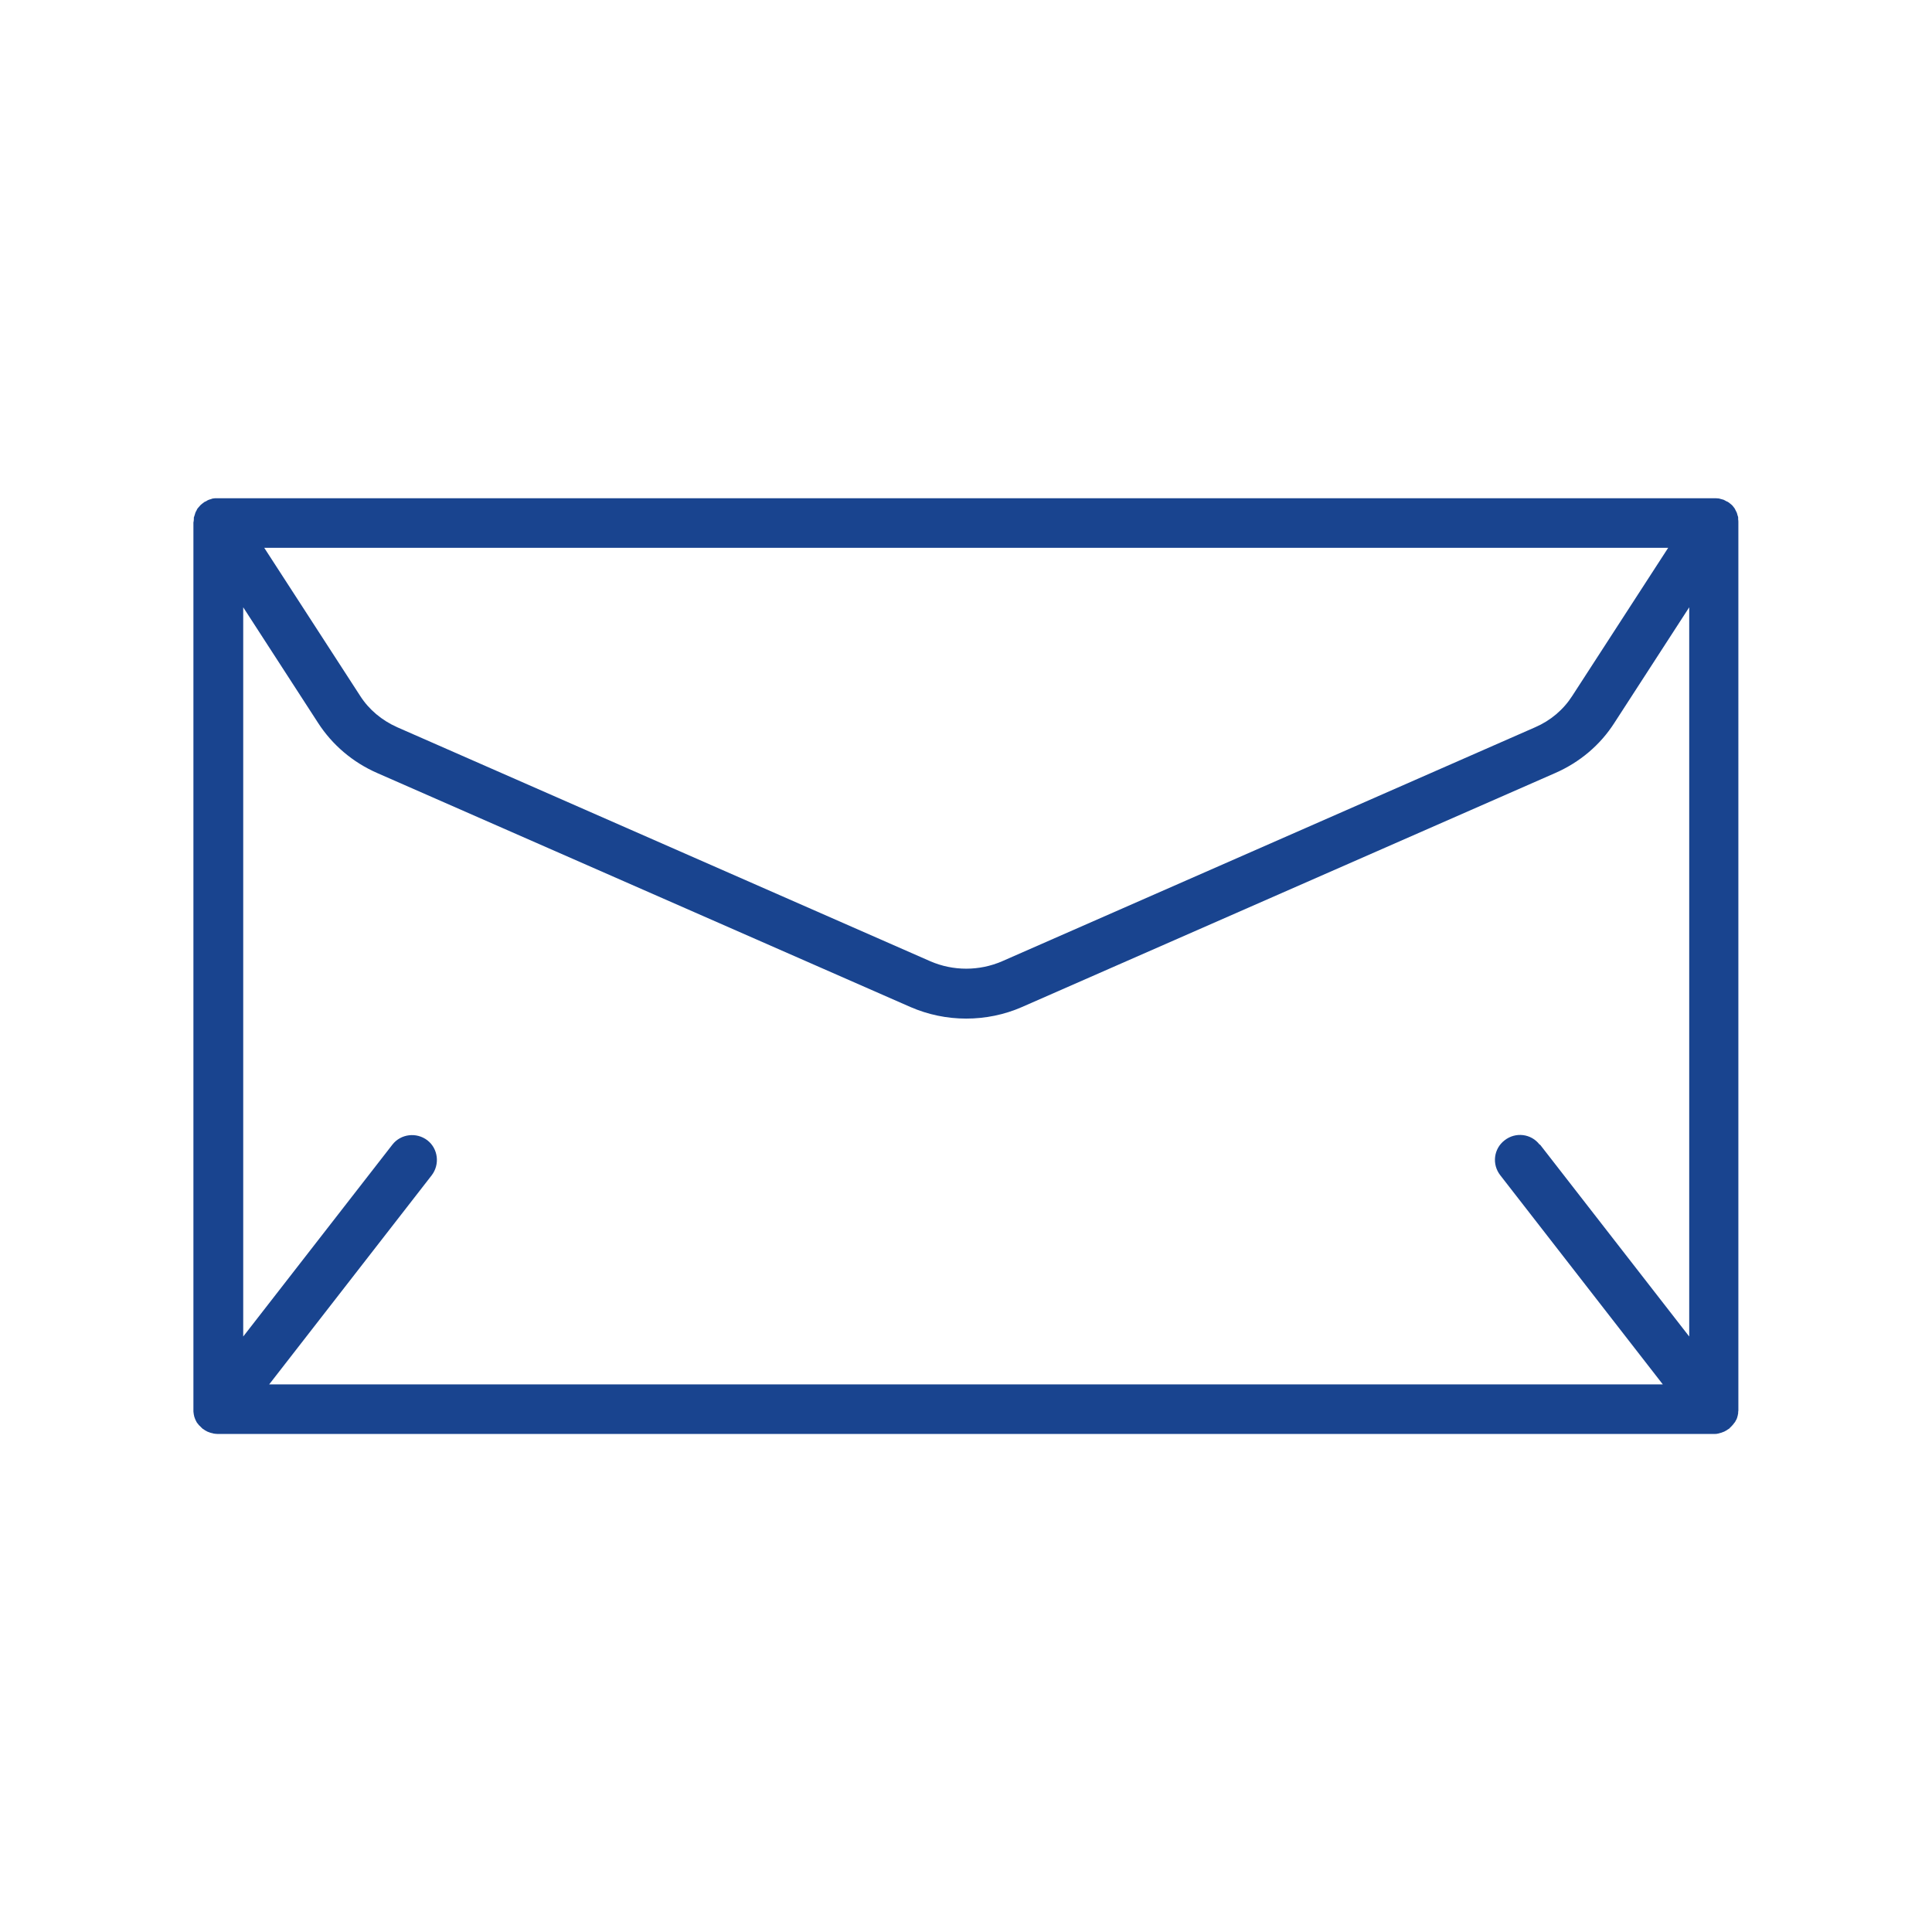
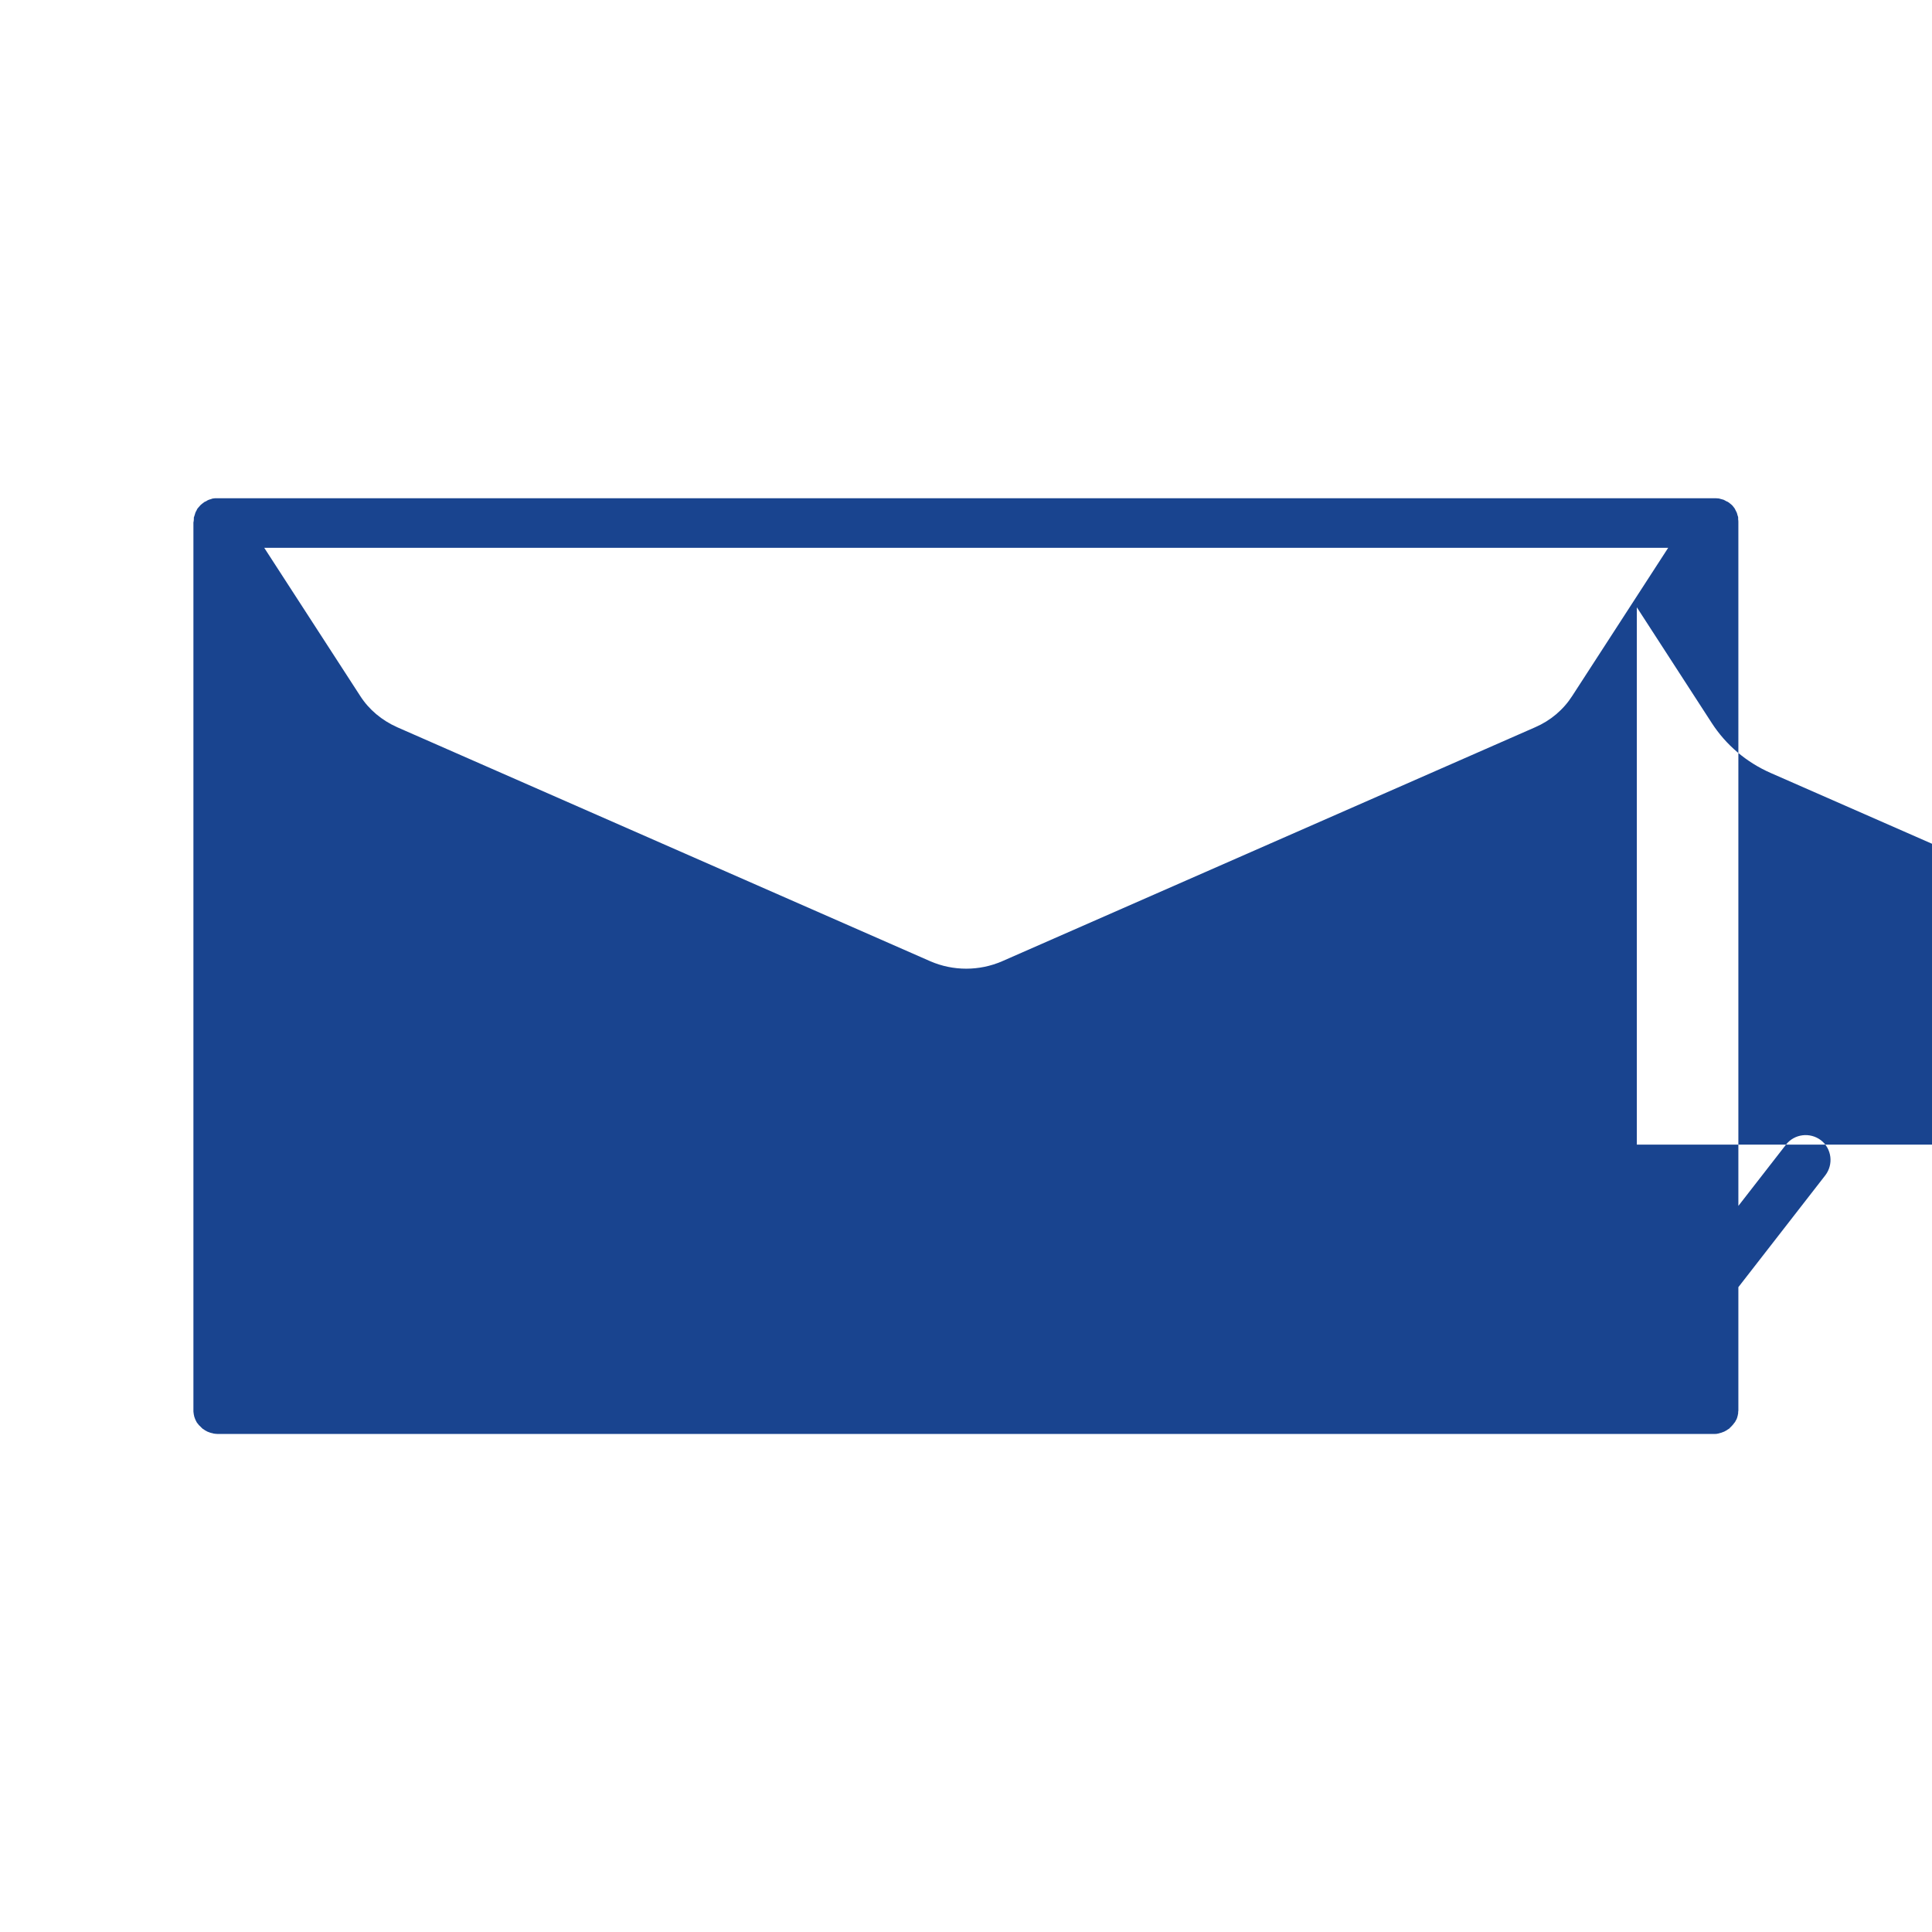
<svg xmlns="http://www.w3.org/2000/svg" id="_レイヤー_1" data-name="レイヤー 1" viewBox="0 0 90 90">
  <defs>
    <style>
      .cls-1 {
        fill: #19448f;
      }
    </style>
  </defs>
-   <path class="cls-1" d="M80.88,66.15s.03-.07.04-.1c.01-.04.02-.07.03-.11,0-.04.02-.07.02-.11,0-.04,0-.08.01-.12,0-.02,0-.04,0-.07V24.35s0,0,0-.01c0-.05,0-.1-.01-.15,0-.03,0-.06,0-.08,0-.04-.02-.07-.03-.11-.01-.04-.02-.07-.03-.11-.01-.03-.03-.05-.04-.08-.02-.04-.04-.08-.06-.12-.02-.03-.04-.05-.06-.08-.03-.03-.05-.07-.08-.09-.02-.02-.04-.03-.06-.05-.04-.03-.08-.07-.12-.09,0,0,0,0,0,0-.02-.01-.05-.02-.07-.03-.04-.02-.08-.05-.13-.07-.03-.01-.07-.02-.11-.03-.04-.01-.07-.02-.11-.03-.05,0-.09-.01-.14-.01-.03,0-.05,0-.08,0H10.16s-.05,0-.08,0c-.05,0-.09,0-.14.01-.04,0-.08.02-.11.03-.03.01-.07.02-.1.03-.05.02-.09.04-.13.07-.02.01-.05.02-.07.03,0,0,0,0,0,0-.04.03-.08.06-.12.09-.02.02-.04.03-.06.05-.03.03-.05.06-.08.09-.02.03-.05.05-.07.08-.02.03-.03.06-.05.1-.02.03-.04.07-.05.1-.01.03-.02.07-.03.1-.01.04-.03.08-.04.12,0,.03,0,.05,0,.08,0,.05-.01.1-.02.15,0,0,0,0,0,.01v41.29s0,.04,0,.07c0,.04,0,.08.01.12,0,.04.01.07.02.11,0,.04.02.07.03.11.01.04.03.07.04.1.02.03.03.07.05.1.02.03.04.06.07.09.02.03.04.06.07.08.03.03.06.06.09.09.02.01.03.03.05.05.01,0,.02.01.04.02.02.02.05.03.07.05.04.02.07.04.11.06.03.01.05.02.08.03.04.02.09.03.13.04.02,0,.05.01.07.02.07.01.14.02.21.02,0,0,0,0,0,0,0,0,0,0,0,0h69.68s0,0,0,0c0,0,0,0,0,0,.07,0,.14,0,.21-.02.02,0,.05-.01.07-.02.05-.01.09-.02.13-.04.03-.01.05-.02.08-.03.04-.02.07-.04.11-.06.03-.02.05-.03.07-.05.01,0,.02-.01.04-.02.02-.01.03-.03.05-.05.03-.03.06-.06.09-.09.03-.03.05-.06.07-.08.02-.03.04-.06.07-.09.02-.03.04-.07.05-.1ZM71.72,53.32c-.39-.51-1.12-.6-1.63-.2-.51.39-.6,1.12-.2,1.63l7.57,9.74H12.54l7.57-9.74c.39-.51.3-1.24-.2-1.63-.51-.39-1.24-.3-1.63.2l-6.95,8.94V28.29l3.49,5.39c.66,1.02,1.61,1.83,2.75,2.33l24.84,10.9c.83.36,1.71.54,2.6.54s1.78-.18,2.6-.54l24.84-10.9c1.14-.5,2.09-1.3,2.75-2.33l3.49-5.39v33.97l-6.95-8.94ZM12.3,25.52h65.41l-4.47,6.9c-.41.64-1.01,1.15-1.73,1.46l-24.83,10.9c-1.06.46-2.28.46-3.34,0l-24.83-10.9c-.72-.32-1.32-.82-1.73-1.46l-4.47-6.9Z" />
+   <path class="cls-1" d="M80.88,66.15s.03-.07.04-.1c.01-.04.02-.07.03-.11,0-.04.02-.07.02-.11,0-.04,0-.08.01-.12,0-.02,0-.04,0-.07V24.35s0,0,0-.01c0-.05,0-.1-.01-.15,0-.03,0-.06,0-.08,0-.04-.02-.07-.03-.11-.01-.04-.02-.07-.03-.11-.01-.03-.03-.05-.04-.08-.02-.04-.04-.08-.06-.12-.02-.03-.04-.05-.06-.08-.03-.03-.05-.07-.08-.09-.02-.02-.04-.03-.06-.05-.04-.03-.08-.07-.12-.09,0,0,0,0,0,0-.02-.01-.05-.02-.07-.03-.04-.02-.08-.05-.13-.07-.03-.01-.07-.02-.11-.03-.04-.01-.07-.02-.11-.03-.05,0-.09-.01-.14-.01-.03,0-.05,0-.08,0H10.16s-.05,0-.08,0c-.05,0-.09,0-.14.01-.04,0-.08.02-.11.03-.03.01-.07.02-.1.03-.05.02-.09.04-.13.07-.02.01-.05.02-.07.03,0,0,0,0,0,0-.04.03-.08.06-.12.09-.02.02-.04.03-.06.05-.03.03-.05.06-.08.09-.02.03-.05.05-.07.08-.02.03-.03.06-.05.1-.02.03-.04.07-.05.1-.01.03-.02.07-.03.1-.01.04-.03.08-.04.12,0,.03,0,.05,0,.08,0,.05-.01.1-.02.15,0,0,0,0,0,.01v41.29s0,.04,0,.07c0,.04,0,.08.01.12,0,.04.01.07.02.11,0,.04.02.07.03.11.01.04.03.07.04.1.02.03.03.07.05.1.02.03.04.06.07.09.02.03.04.06.07.08.03.03.06.06.09.09.02.01.03.03.05.05.01,0,.02.01.04.02.02.02.05.03.07.05.04.02.07.04.11.06.03.01.05.02.08.03.04.02.09.03.13.04.02,0,.05.01.07.02.07.01.14.02.21.02,0,0,0,0,0,0,0,0,0,0,0,0h69.68s0,0,0,0c0,0,0,0,0,0,.07,0,.14,0,.21-.02.02,0,.05-.01.07-.02.05-.01.09-.02.13-.04.03-.01.05-.02.08-.03.04-.02.07-.04.11-.06.03-.02.05-.03.07-.05.01,0,.02-.01.04-.02.02-.01.03-.03.05-.05.03-.03.06-.06.09-.09.03-.03.05-.06.07-.08.02-.03.04-.06.07-.09.02-.03.04-.07.05-.1ZM71.72,53.32c-.39-.51-1.12-.6-1.63-.2-.51.39-.6,1.12-.2,1.63l7.57,9.74l7.57-9.74c.39-.51.3-1.24-.2-1.63-.51-.39-1.24-.3-1.63.2l-6.95,8.94V28.29l3.49,5.39c.66,1.02,1.61,1.83,2.75,2.33l24.84,10.9c.83.36,1.71.54,2.6.54s1.78-.18,2.6-.54l24.84-10.9c1.14-.5,2.09-1.3,2.75-2.33l3.49-5.39v33.97l-6.95-8.94ZM12.3,25.52h65.41l-4.47,6.9c-.41.64-1.01,1.15-1.73,1.46l-24.83,10.9c-1.06.46-2.28.46-3.34,0l-24.83-10.9c-.72-.32-1.32-.82-1.73-1.46l-4.47-6.9Z" />
</svg>